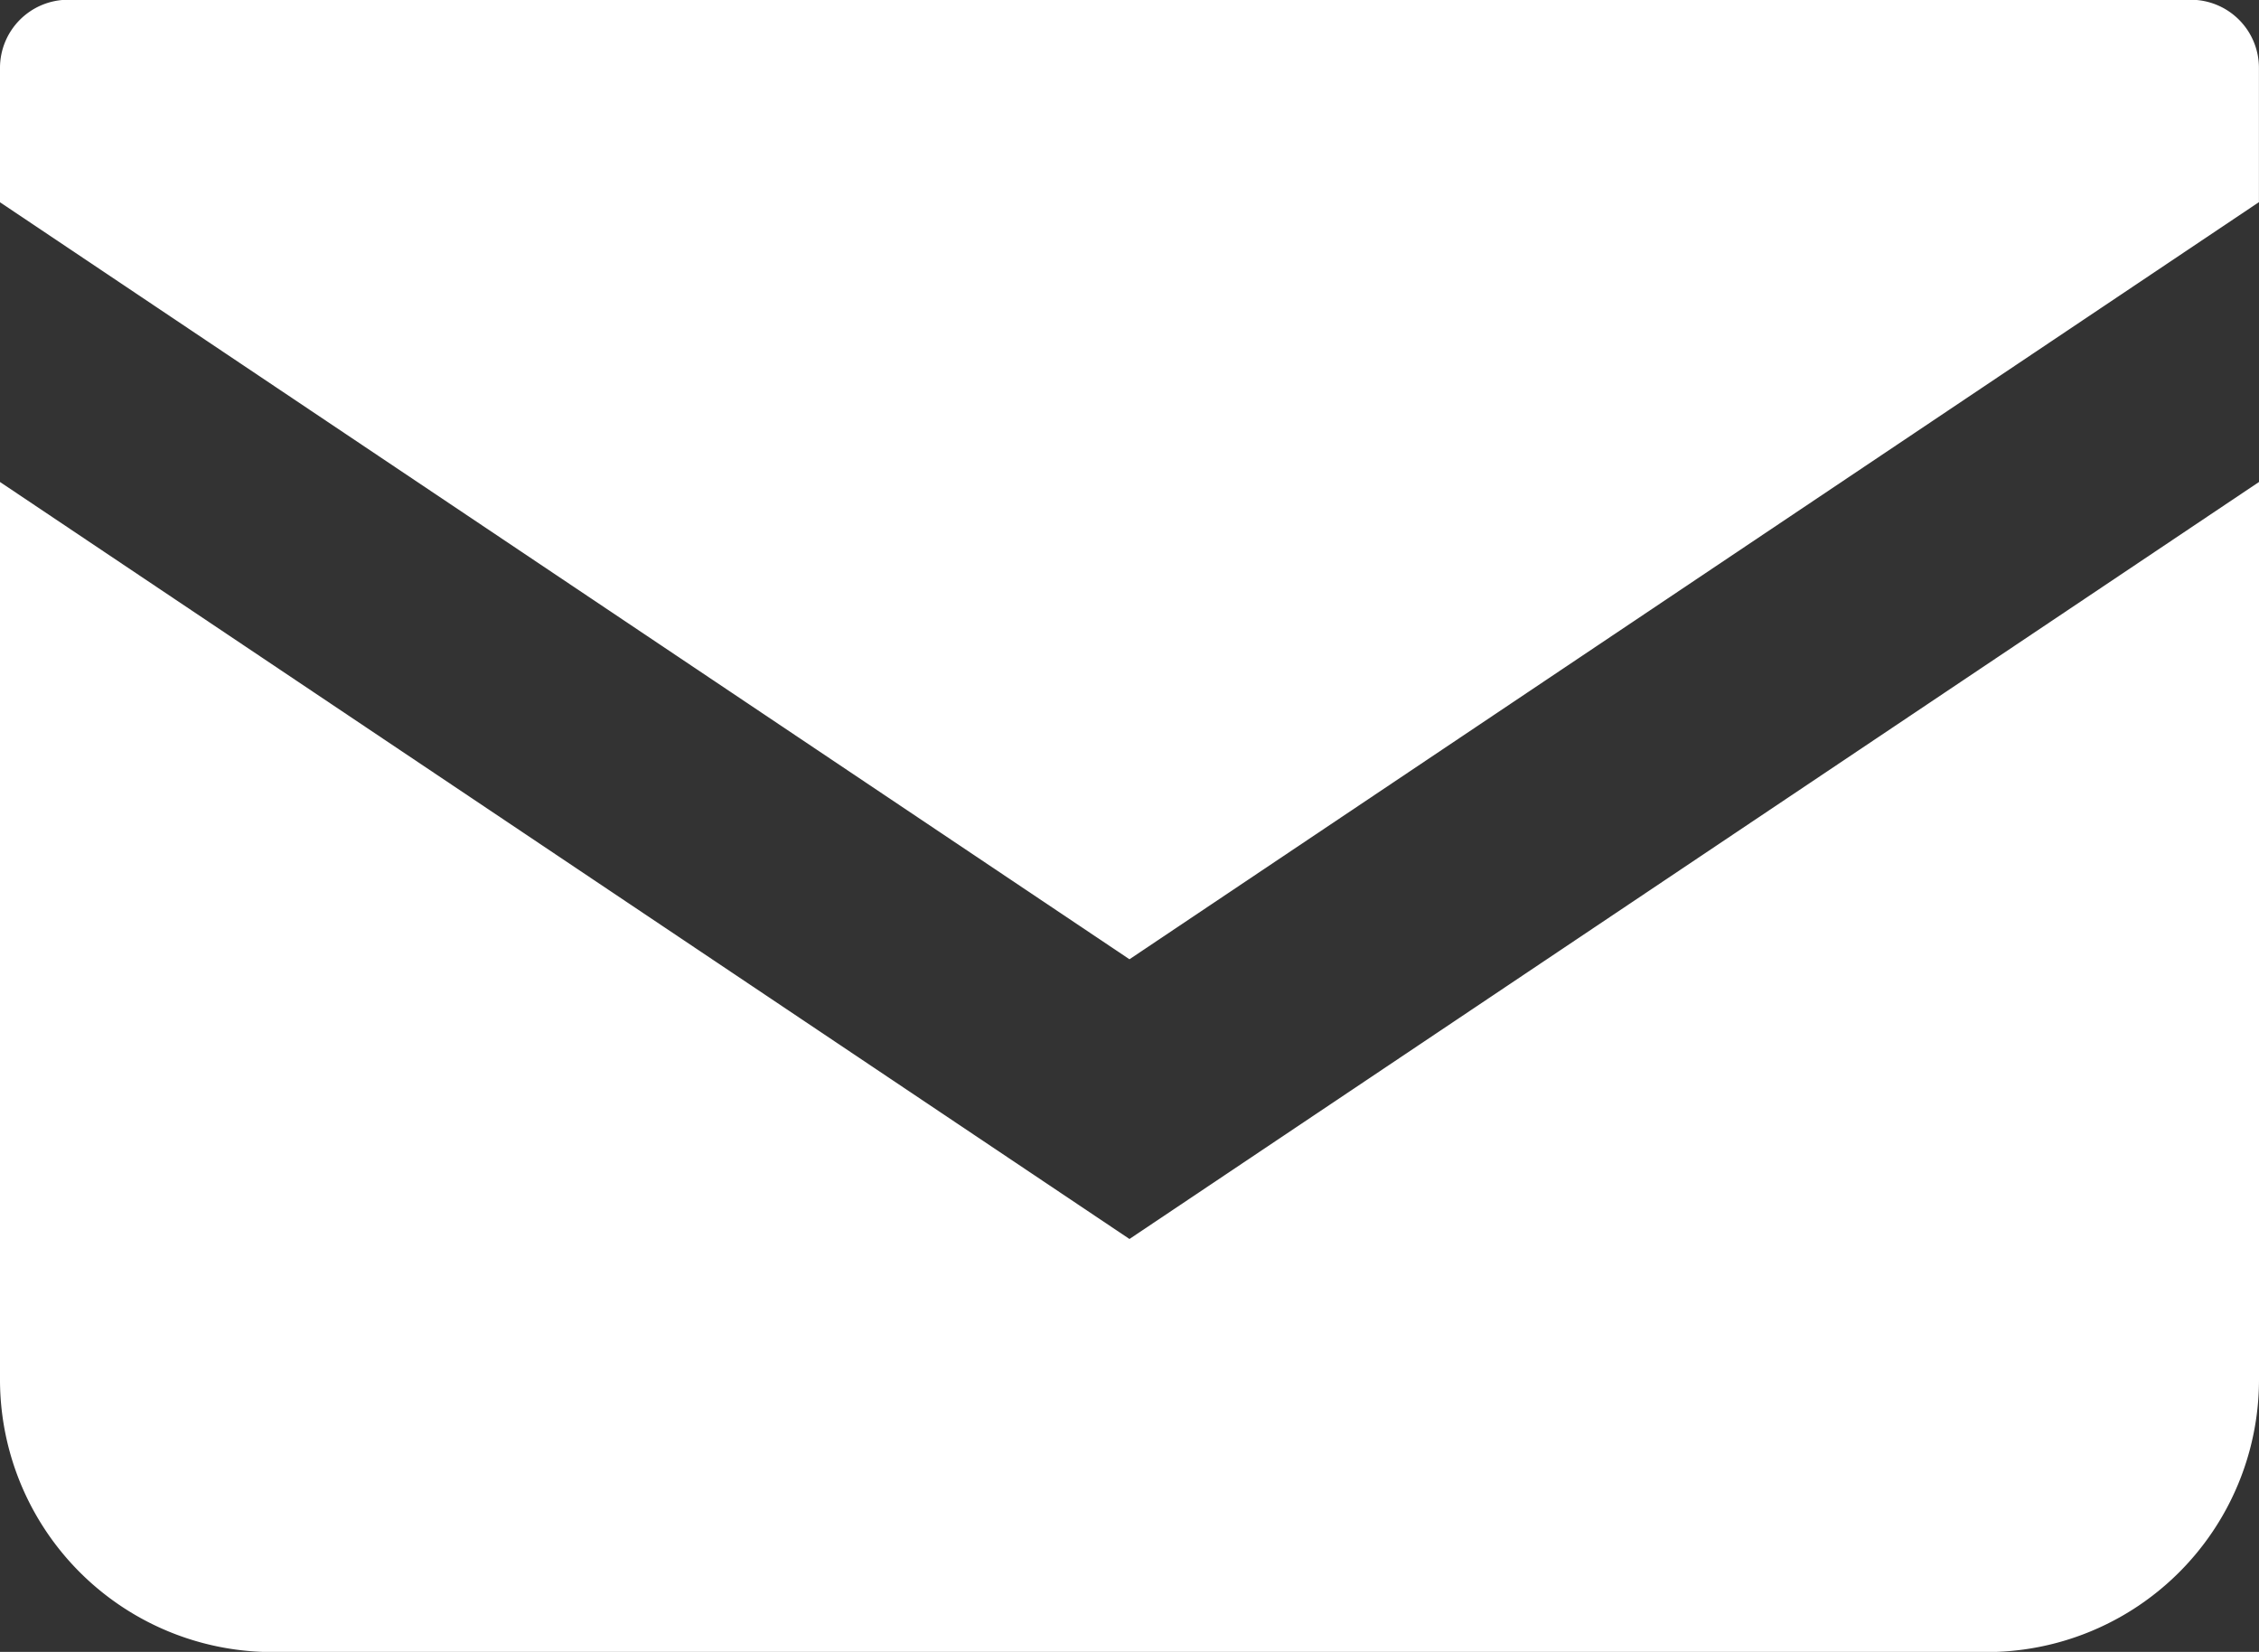
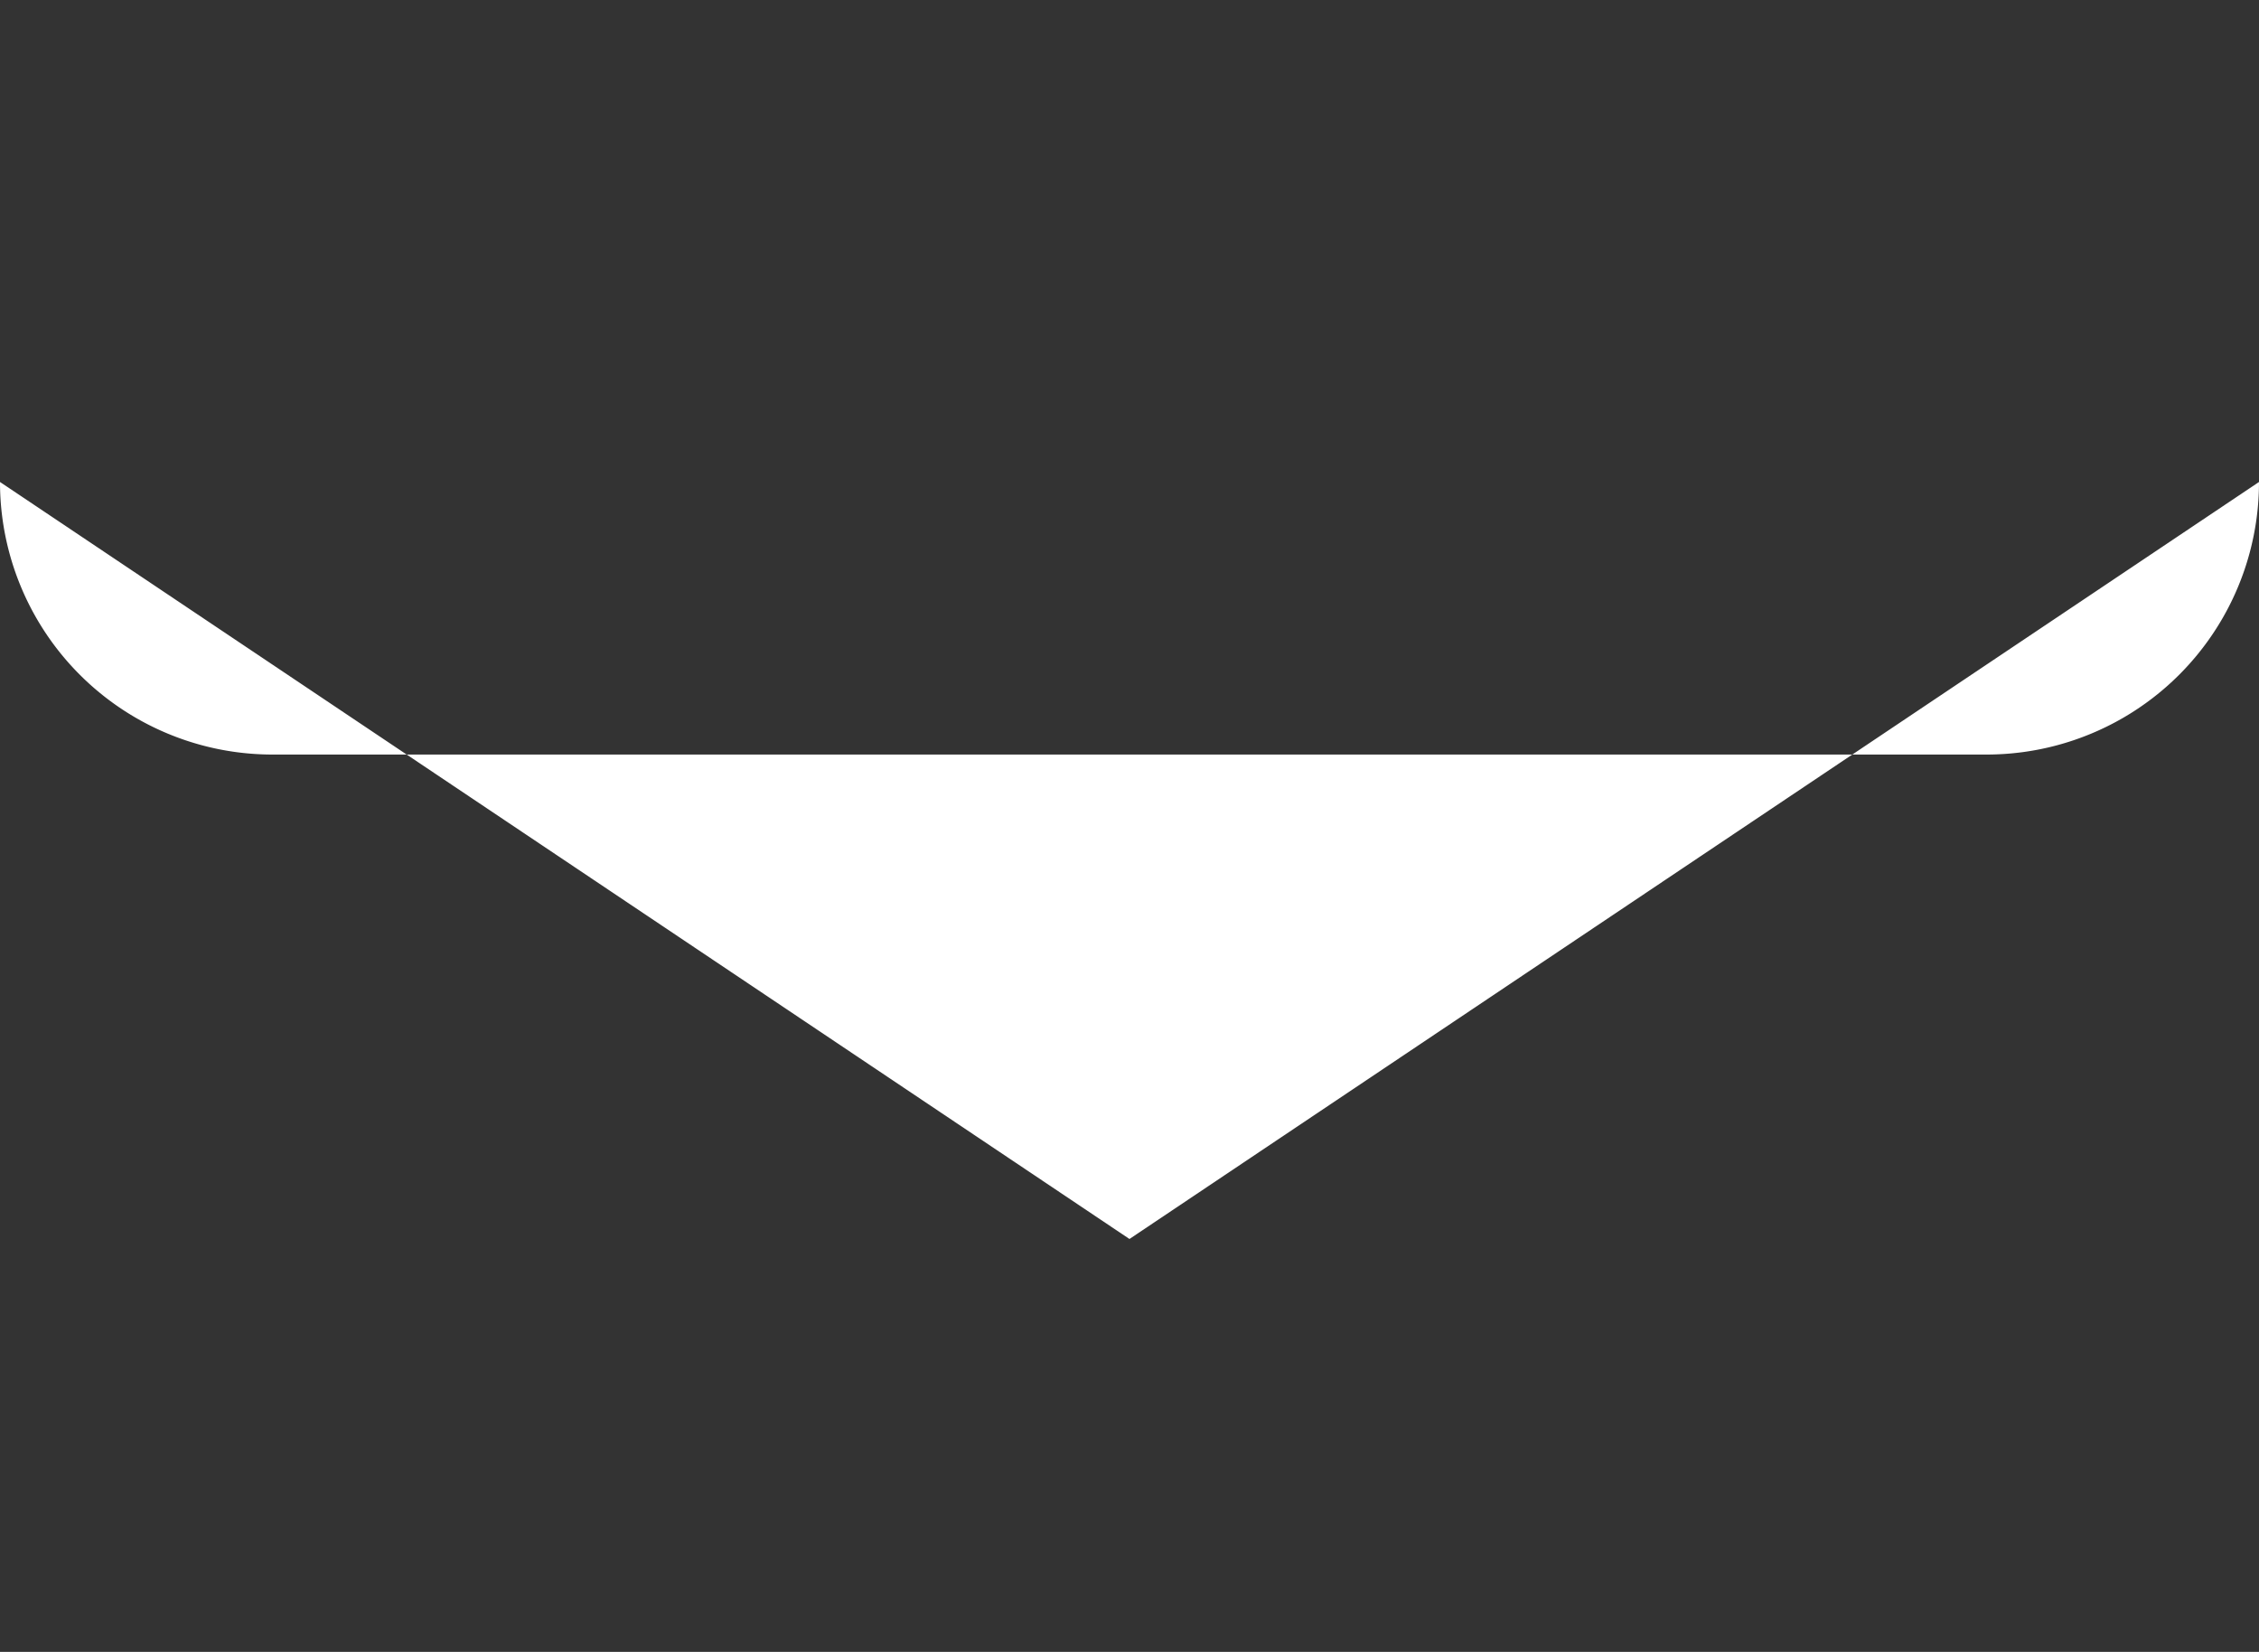
<svg xmlns="http://www.w3.org/2000/svg" width="35.967" height="26.297" viewBox="0 0 35.967 26.297">
  <rect x="0" y="0" width="35.967" height="26.297" fill="#333333" stroke="none" />
  <g id="top_contact_mail" transform="translate(-378 -376.604)">
-     <path id="パス_27" data-name="パス 27" d="M412.882,376.6h-33.8A1.085,1.085,0,0,0,378,377.689v2.135l17.983,12.051,17.983-12.053v-2.134A1.085,1.085,0,0,0,412.882,376.6Z" transform="translate(0)" fill="#fff" />
-     <path id="パス_28" data-name="パス 28" d="M378,403.9v14.288a4.338,4.338,0,0,0,4.34,4.339h27.287a4.338,4.338,0,0,0,4.34-4.339V403.9l-17.984,12.051Z" transform="translate(0 -19.623)" fill="#fff" />
+     <path id="パス_28" data-name="パス 28" d="M378,403.9a4.338,4.338,0,0,0,4.34,4.339h27.287a4.338,4.338,0,0,0,4.34-4.339V403.9l-17.984,12.051Z" transform="translate(0 -19.623)" fill="#fff" />
  </g>
</svg>